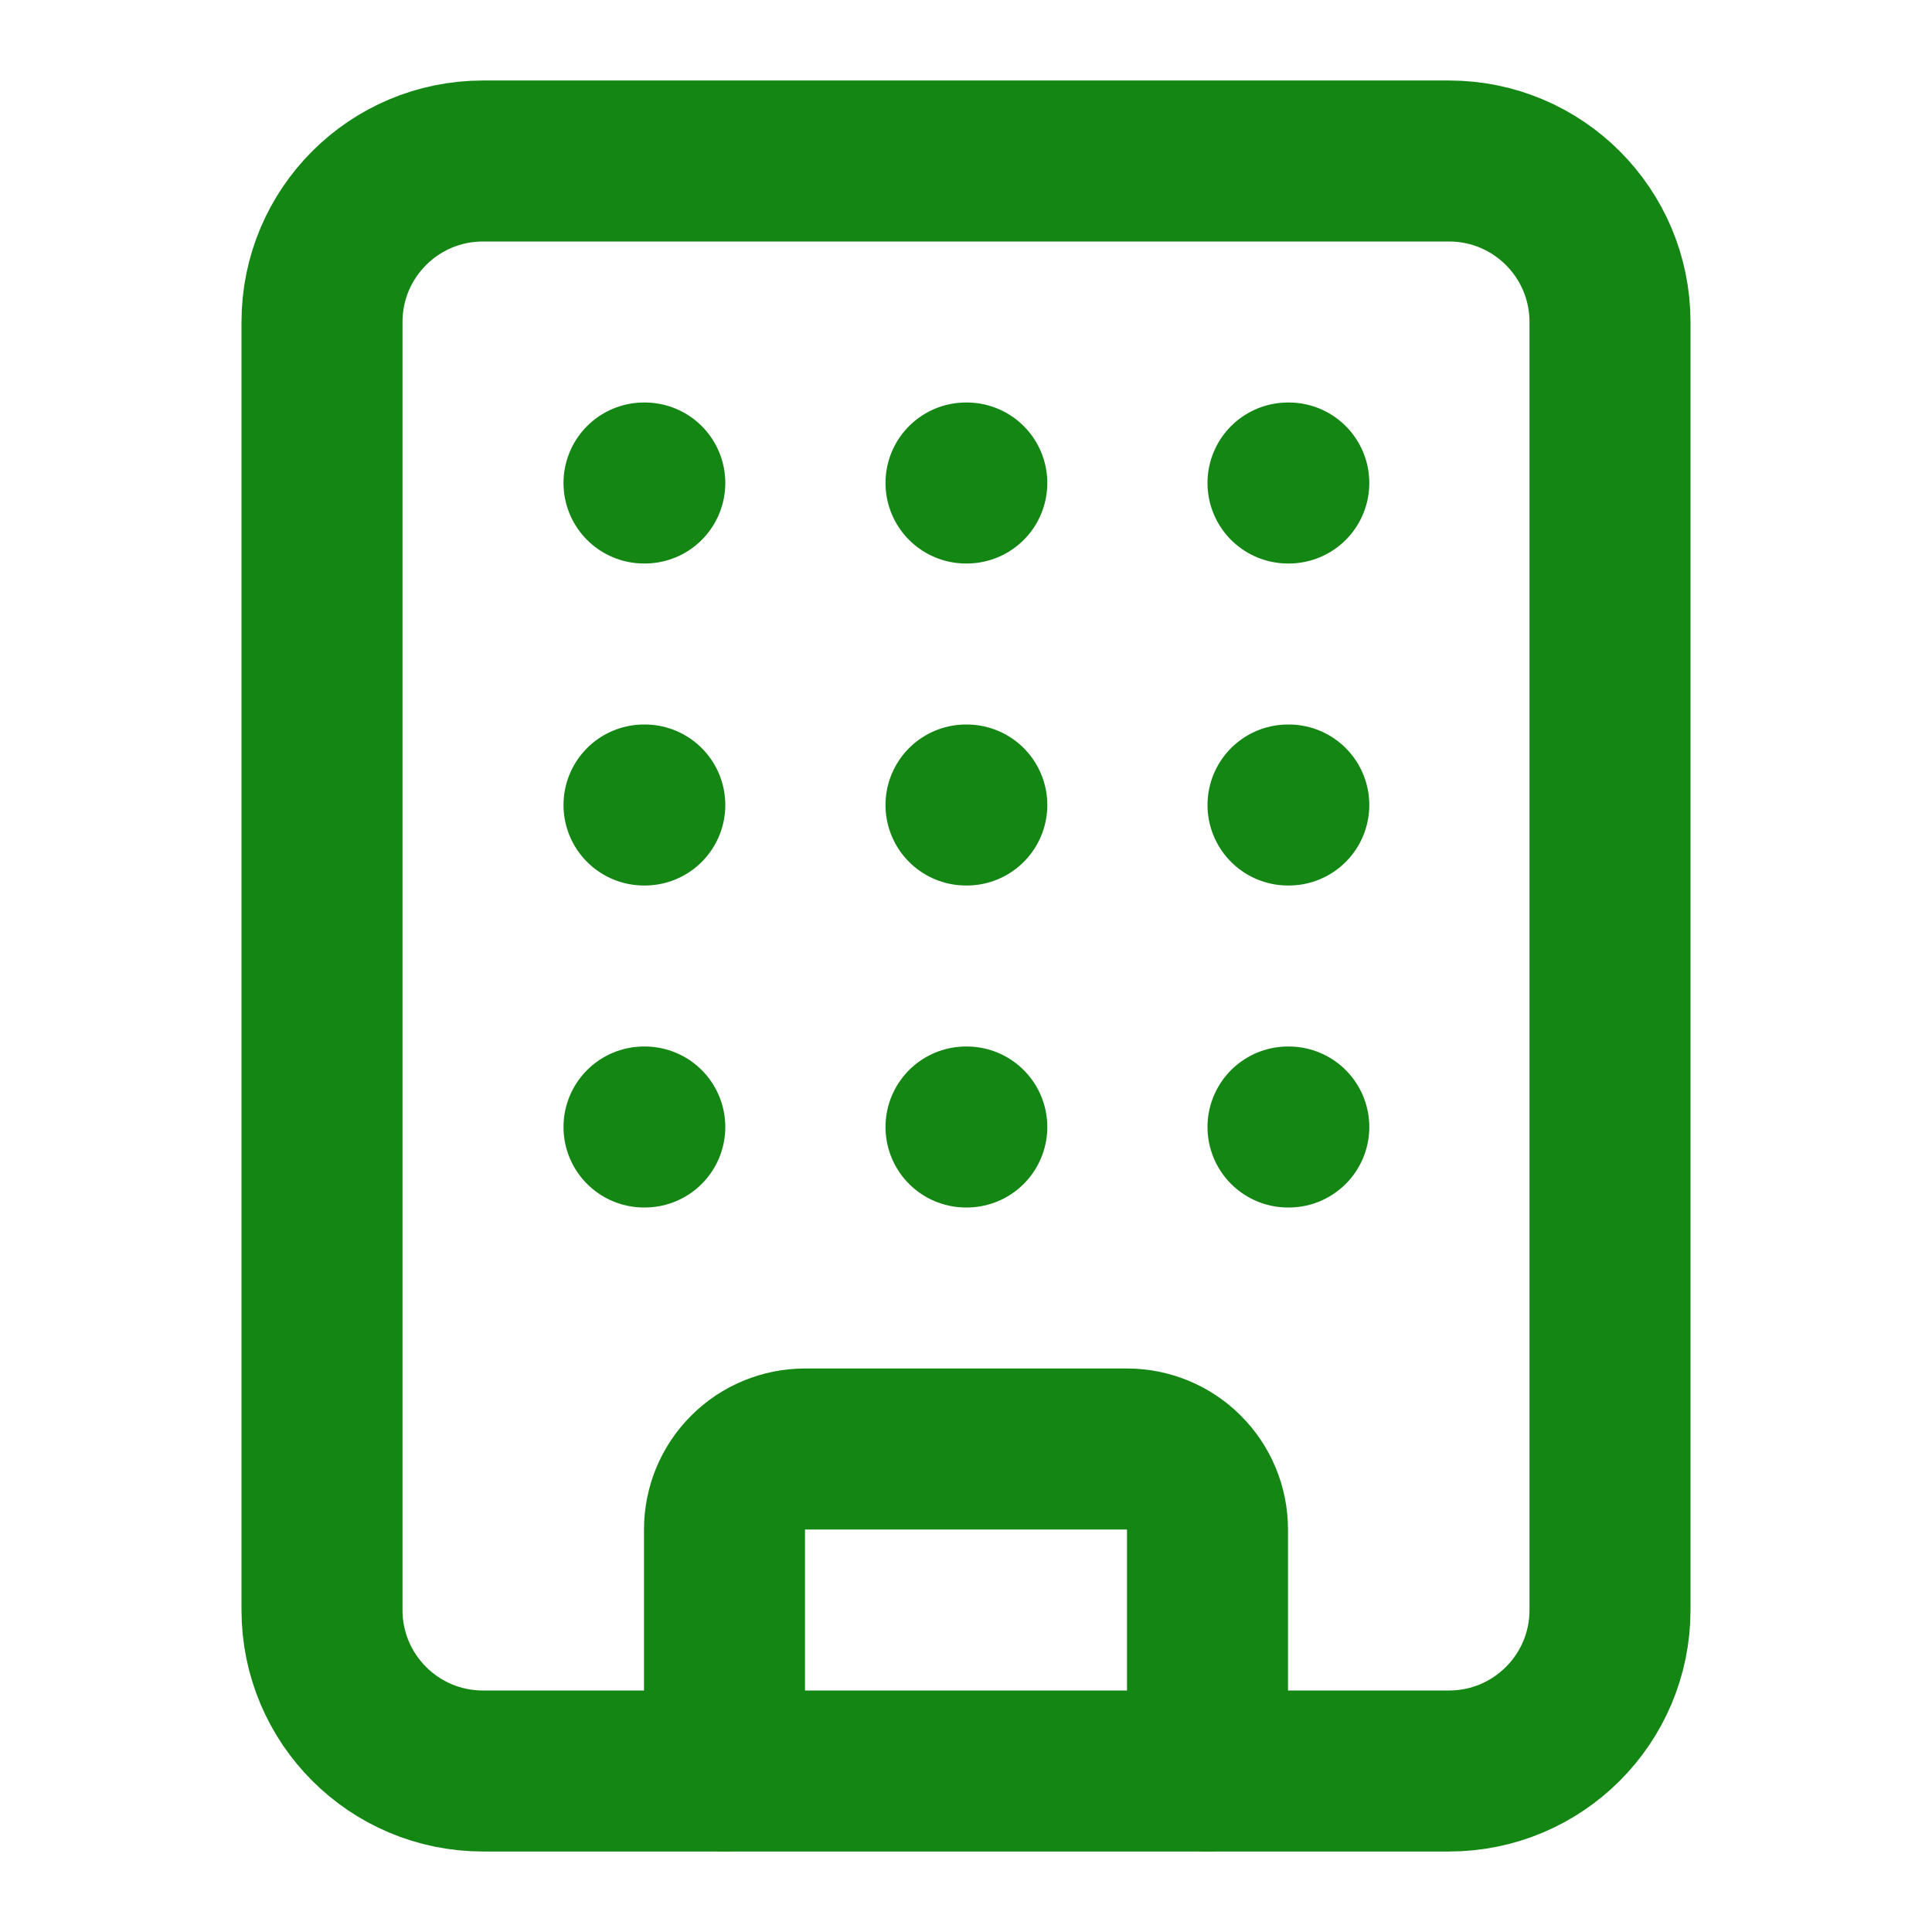
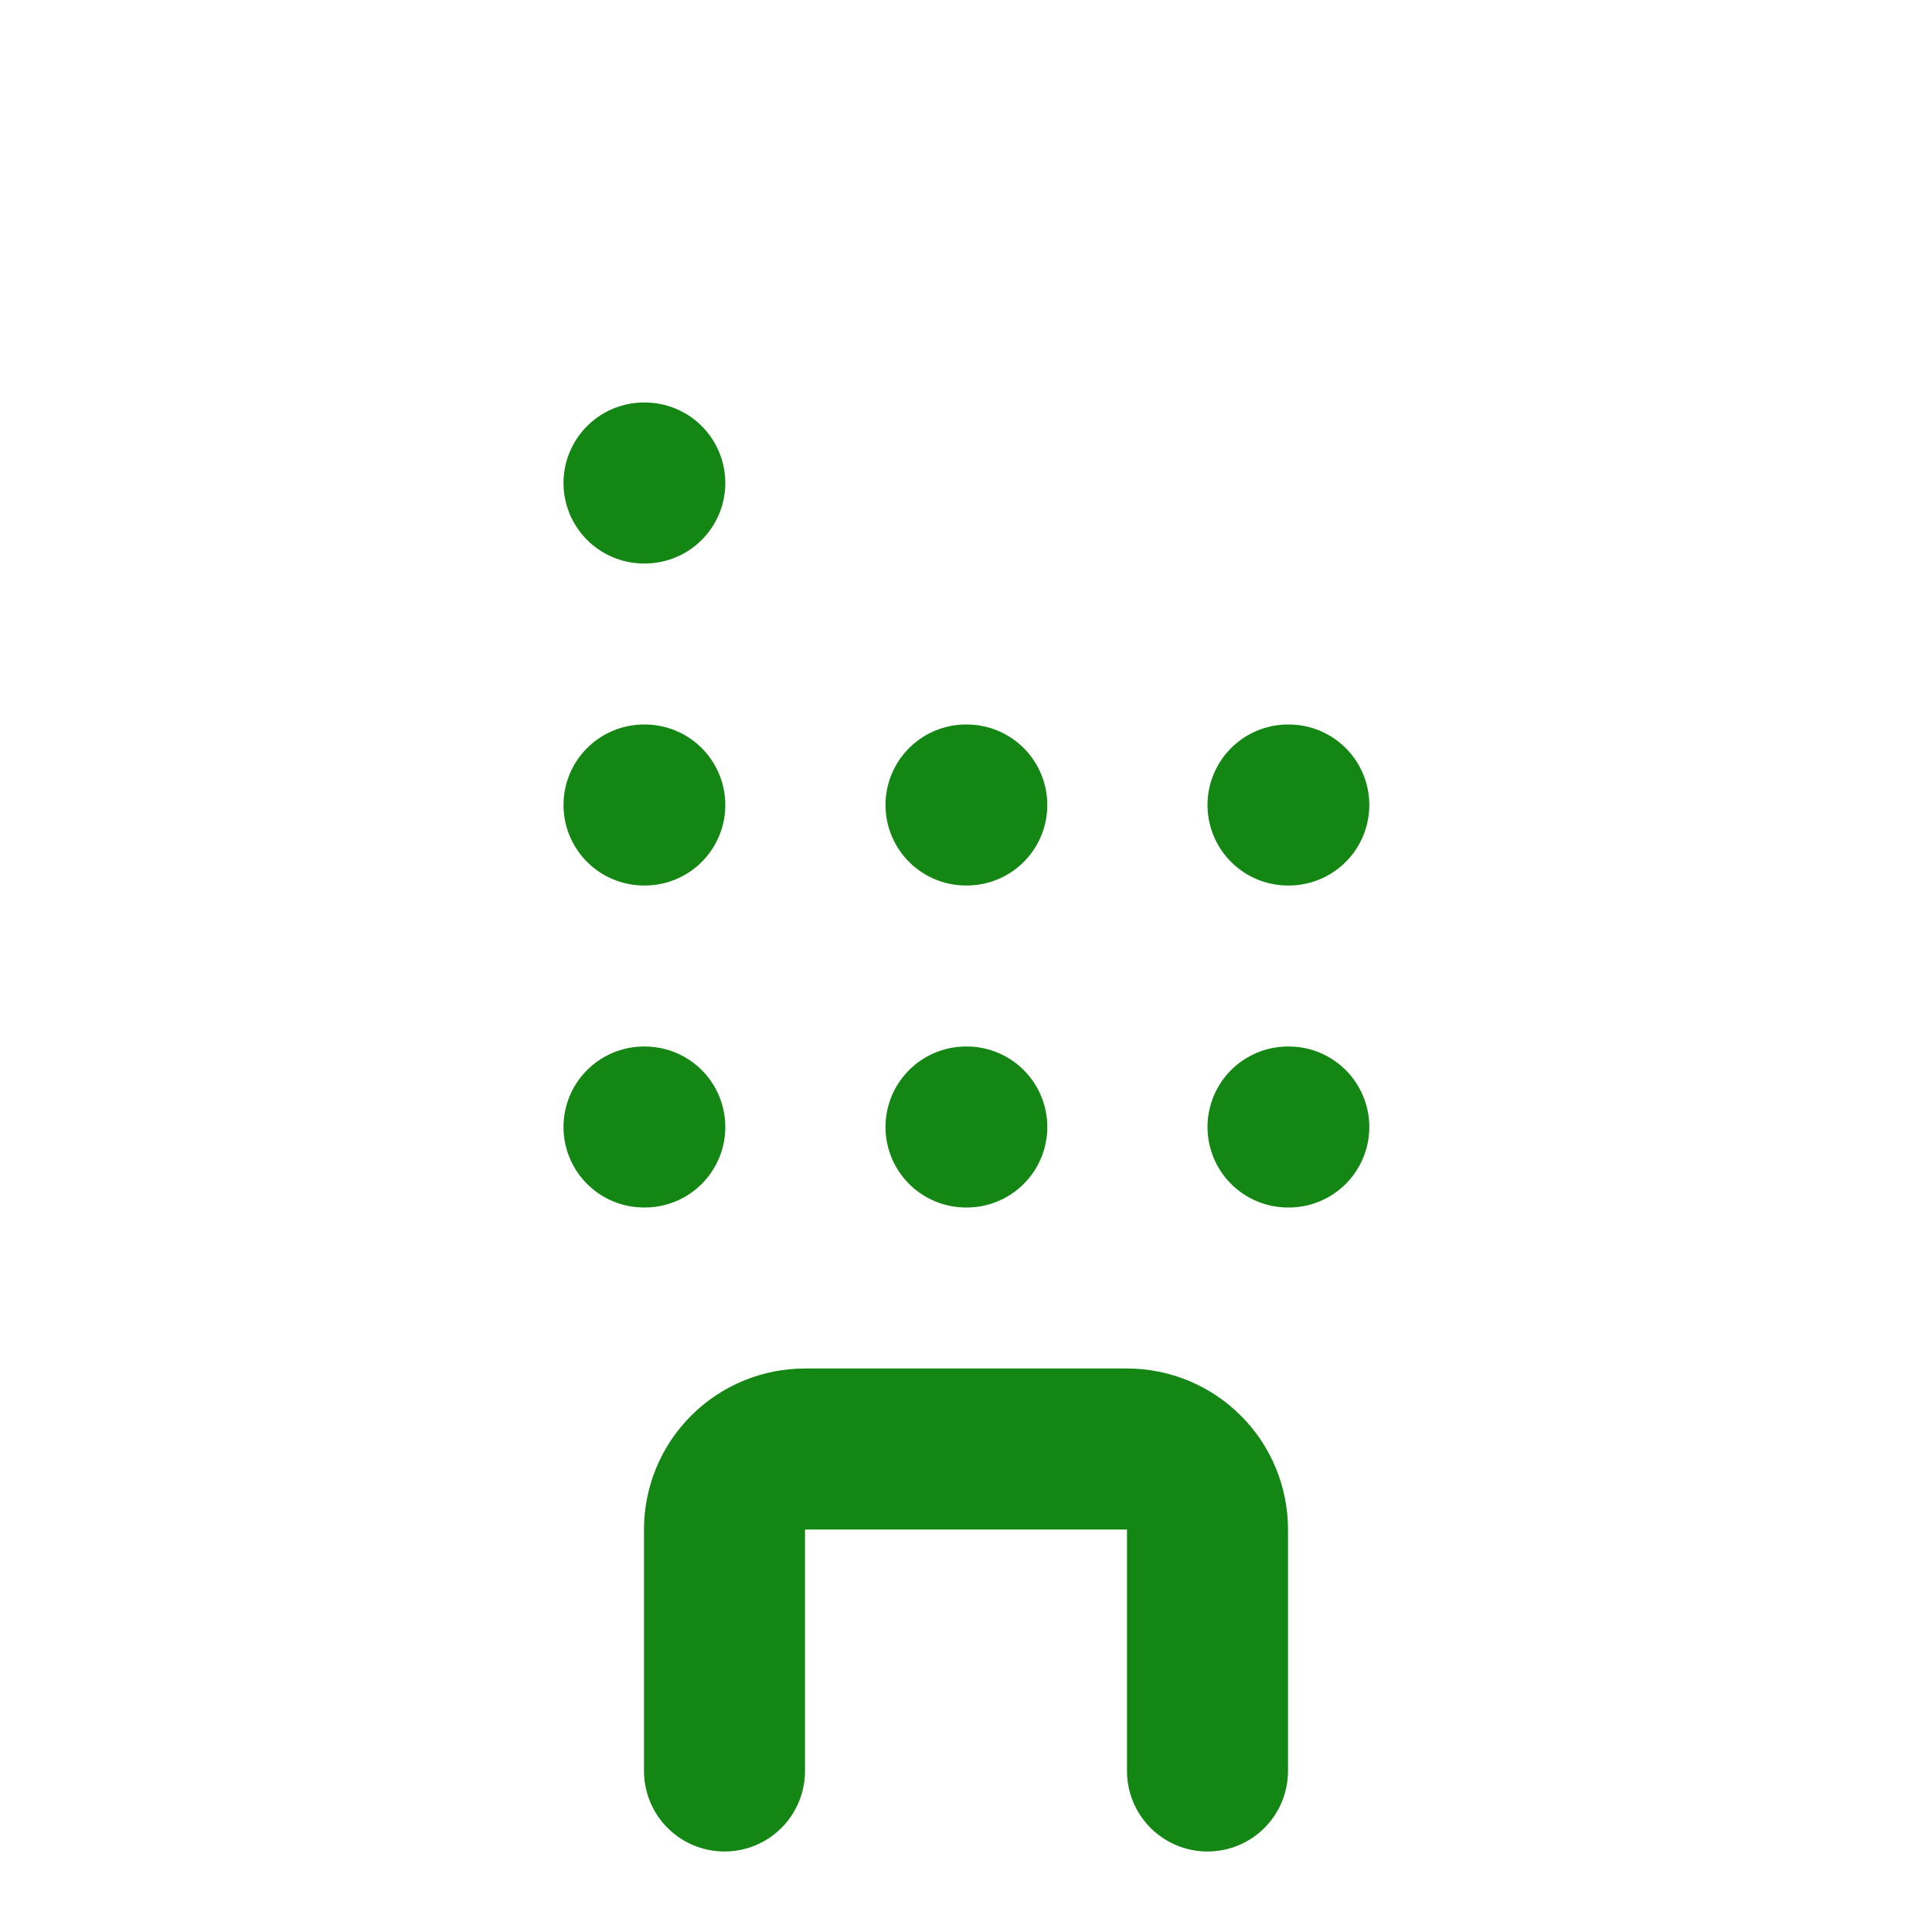
<svg xmlns="http://www.w3.org/2000/svg" width="24" height="24" viewBox="0 0 24 24" fill="none">
  <path d="M12 10H12.01" stroke="#148614" stroke-width="2" stroke-linecap="round" stroke-linejoin="round" />
  <path d="M12 14H12.01" stroke="#148614" stroke-width="2" stroke-linecap="round" stroke-linejoin="round" />
-   <path d="M12 6H12.01" stroke="#148614" stroke-width="2" stroke-linecap="round" stroke-linejoin="round" />
  <path d="M16 10H16.01" stroke="#148614" stroke-width="2" stroke-linecap="round" stroke-linejoin="round" />
  <path d="M16 14H16.01" stroke="#148614" stroke-width="2" stroke-linecap="round" stroke-linejoin="round" />
-   <path d="M16 6H16.01" stroke="#148614" stroke-width="2" stroke-linecap="round" stroke-linejoin="round" />
  <path d="M8 10H8.01" stroke="#148614" stroke-width="2" stroke-linecap="round" stroke-linejoin="round" />
  <path d="M8 14H8.01" stroke="#148614" stroke-width="2" stroke-linecap="round" stroke-linejoin="round" />
  <path d="M8 6H8.01" stroke="#148614" stroke-width="2" stroke-linecap="round" stroke-linejoin="round" />
  <path d="M9 22V19C9 18.735 9.105 18.48 9.293 18.293C9.48 18.105 9.735 18 10 18H14C14.265 18 14.52 18.105 14.707 18.293C14.895 18.48 15 18.735 15 19V22" stroke="#148614" stroke-width="2" stroke-linecap="round" stroke-linejoin="round" />
-   <path d="M18 2H6C4.895 2 4 2.895 4 4V20C4 21.105 4.895 22 6 22H18C19.105 22 20 21.105 20 20V4C20 2.895 19.105 2 18 2Z" stroke="#148614" stroke-width="2" stroke-linecap="round" stroke-linejoin="round" />
</svg>